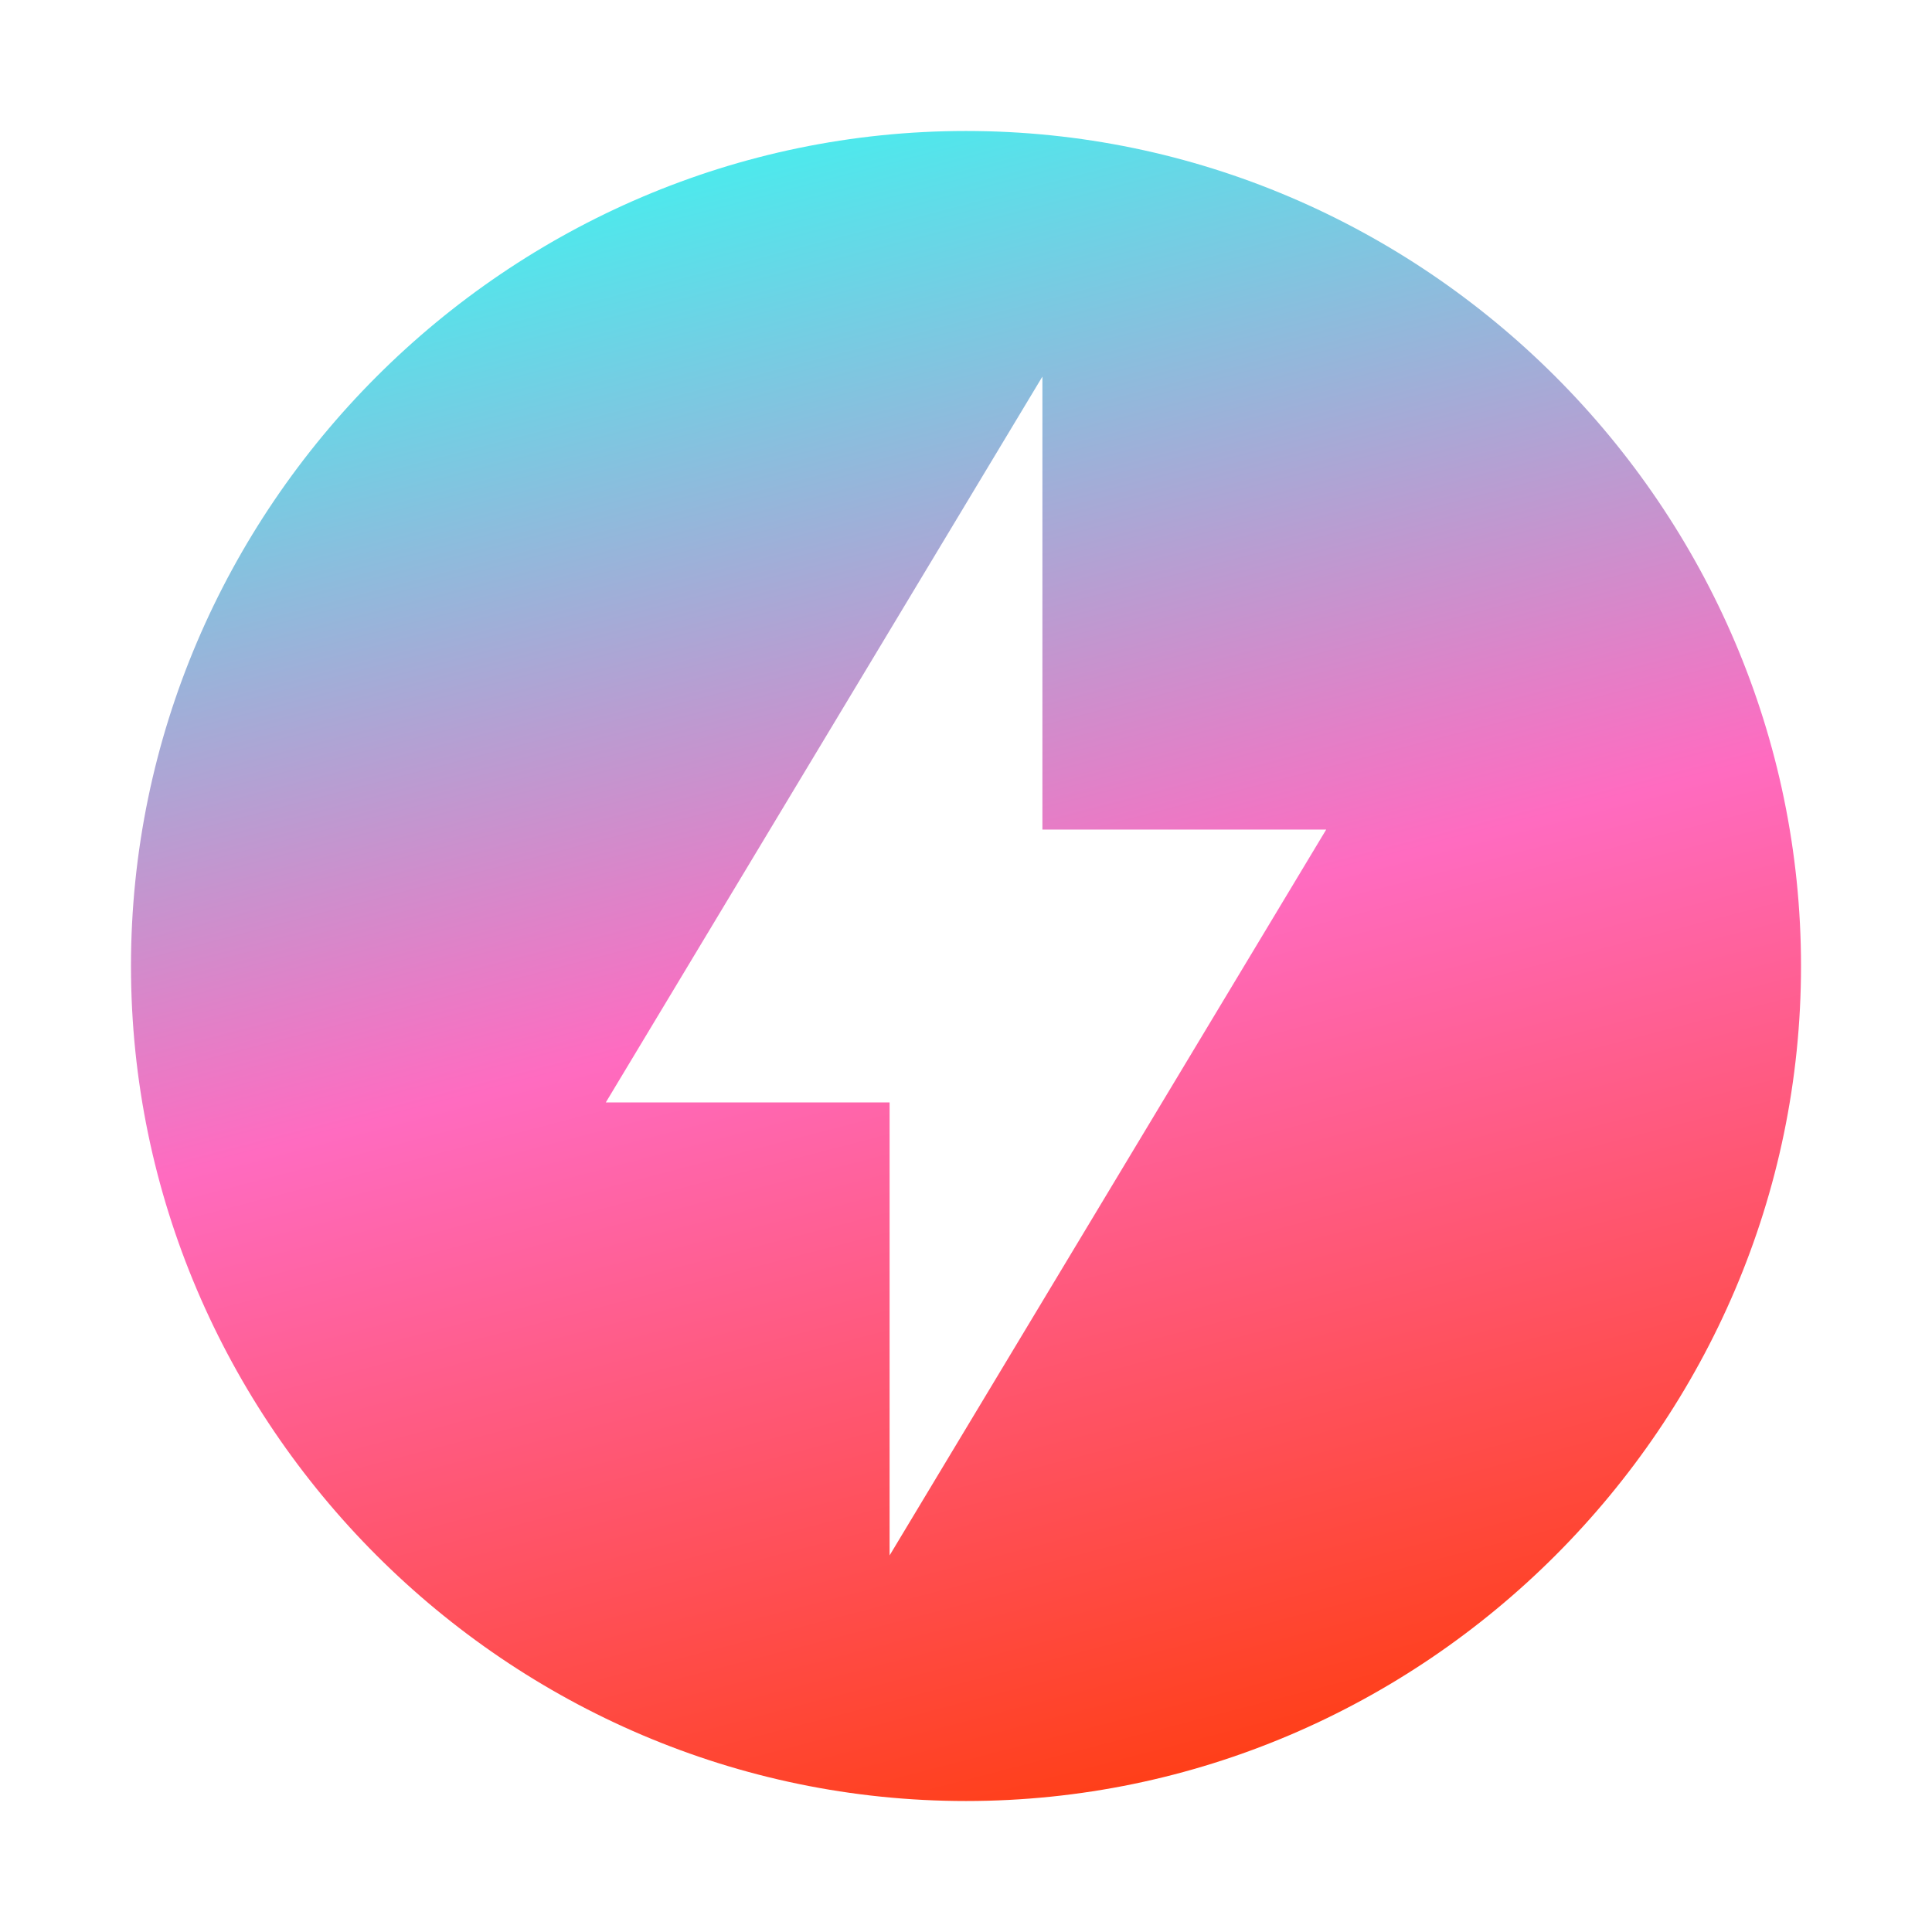
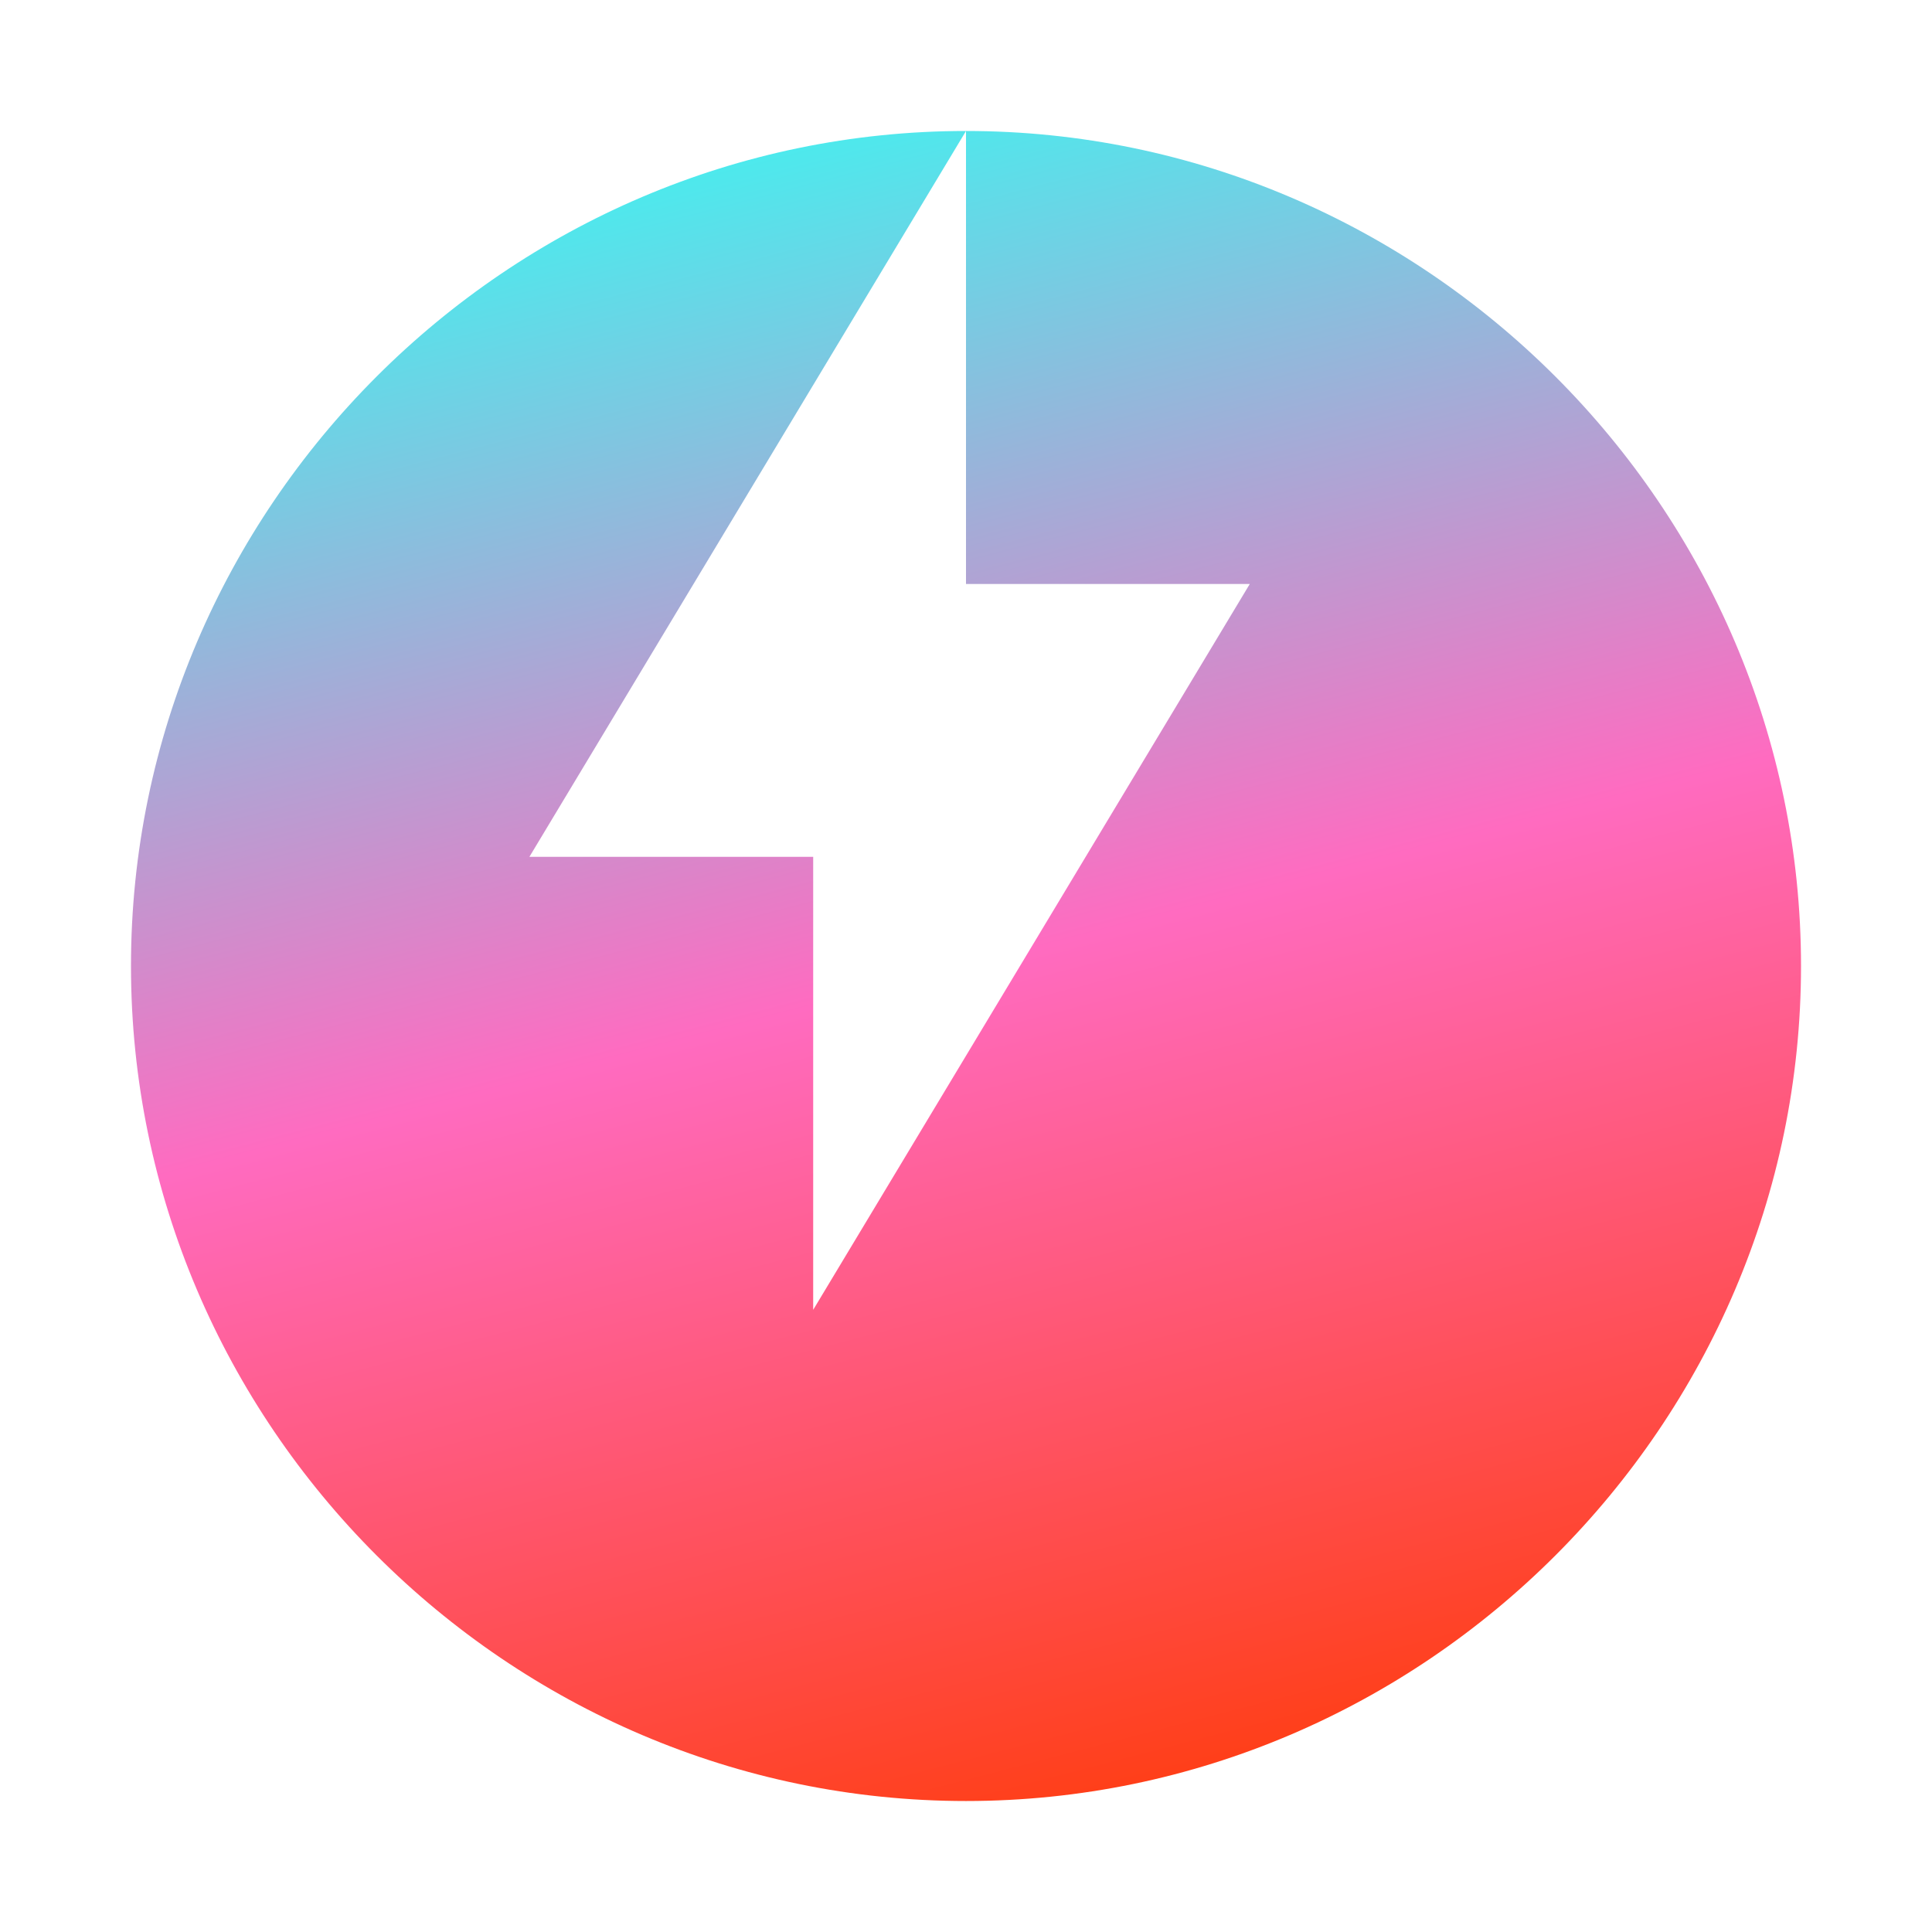
<svg xmlns="http://www.w3.org/2000/svg" xml:space="preserve" width="354px" height="354px" version="1.1" style="shape-rendering:geometricPrecision; text-rendering:geometricPrecision; image-rendering:optimizeQuality; fill-rule:evenodd; clip-rule:evenodd" viewBox="0 0 354 354">
  <defs>
    <style type="text/css"> .fil0 {fill:url(#id0)} </style>
    <linearGradient id="id0" gradientUnits="userSpaceOnUse" x1="136.62" y1="28.526" x2="213.943" y2="325.474">
      <stop offset="0" style="stop-opacity:1; stop-color:#4CEAED" />
      <stop offset="0.502" style="stop-opacity:1; stop-color:#FF6BC0" />
      <stop offset="1" style="stop-opacity:1; stop-color:#FF3F19" />
    </linearGradient>
  </defs>
  <g id="Слой_x0020_1">
-     <path class="fil0" d="M177 24c84,0 153,69 153,153 0,84 -69,153 -153,153 -84,0 -153,-69 -153,-153 0,-84 69,-153 153,-153zm14 45l0 83 52 0 -80 133 0 -83 -52 0 80 -133z" />
+     <path class="fil0" d="M177 24c84,0 153,69 153,153 0,84 -69,153 -153,153 -84,0 -153,-69 -153,-153 0,-84 69,-153 153,-153zl0 83 52 0 -80 133 0 -83 -52 0 80 -133z" />
  </g>
</svg>